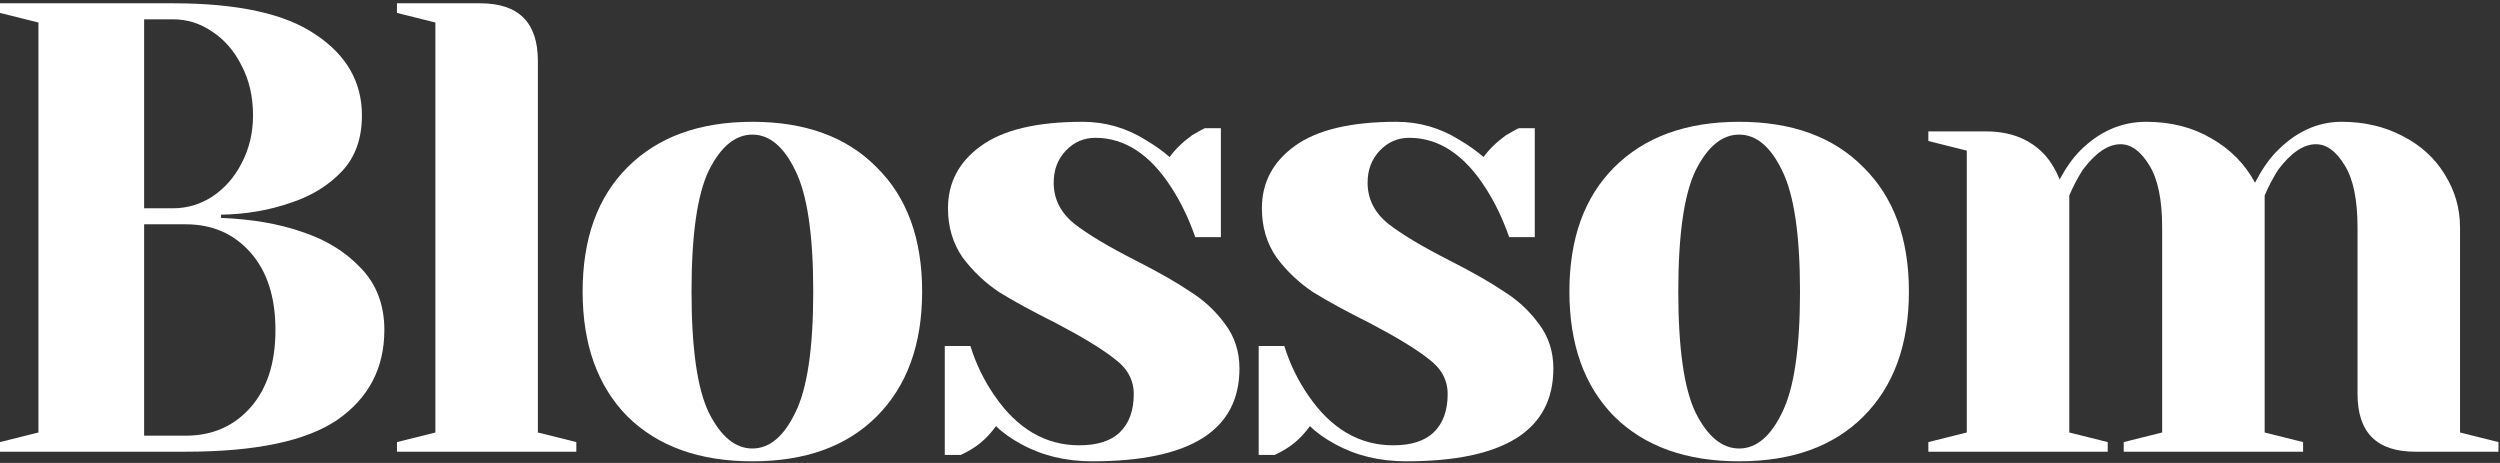
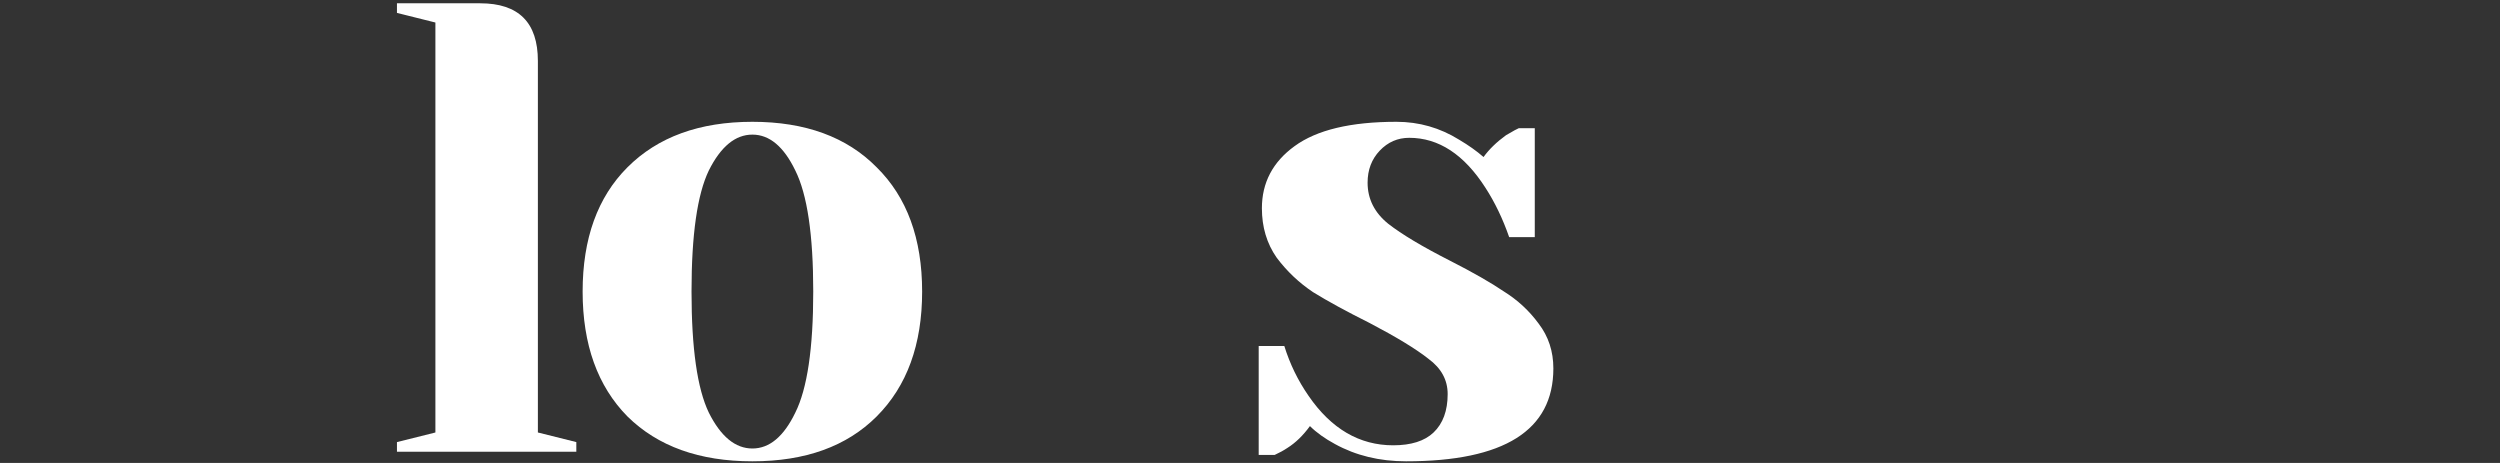
<svg xmlns="http://www.w3.org/2000/svg" width="351" height="65" viewBox="0 0 351 65" fill="none">
  <rect x="0" y="0" width="351" height="65" fill="#333333" stroke="none" />
-   <path d="M0 62.07L5.396 60.721V3.161L0 1.812V0.463H24.283C33.397 0.463 40.082 1.932 44.339 4.87C48.656 7.748 50.815 11.525 50.815 16.202C50.815 19.439 49.885 22.048 48.027 24.026C46.168 26.005 43.8 27.474 40.922 28.433C37.864 29.512 34.566 30.082 31.029 30.142V30.592C35.405 30.772 39.213 31.431 42.451 32.57C45.748 33.65 48.476 35.328 50.635 37.607C52.853 39.885 53.963 42.793 53.963 46.331C53.963 51.667 51.774 55.864 47.397 58.922C43.02 61.92 35.915 63.419 26.082 63.419H0V62.07ZM24.283 29.243C26.262 29.243 28.09 28.703 29.769 27.624C31.508 26.485 32.887 24.926 33.907 22.947C34.986 20.909 35.525 18.66 35.525 16.202C35.525 13.564 34.986 11.225 33.907 9.187C32.887 7.148 31.508 5.559 29.769 4.42C28.09 3.281 26.262 2.711 24.283 2.711H20.236V29.243H24.283ZM26.082 61.17C29.799 61.17 32.827 59.852 35.166 57.213C37.504 54.575 38.673 50.948 38.673 46.331C38.673 41.714 37.504 38.087 35.166 35.448C32.827 32.81 29.799 31.491 26.082 31.491H20.236V61.17H26.082Z" fill="white" />
  <path d="M55.733 62.07L61.13 60.721V3.161L55.733 1.812V0.463H67.425C72.821 0.463 75.519 3.161 75.519 8.557V60.721L80.916 62.07V63.419H55.733V62.07Z" fill="white" />
  <path d="M105.635 64.768C98.2 64.768 92.354 62.669 88.097 58.472C83.9 54.215 81.801 48.369 81.801 40.935C81.801 33.5 83.9 27.684 88.097 23.487C92.354 19.23 98.2 17.101 105.635 17.101C113.069 17.101 118.885 19.23 123.082 23.487C127.339 27.684 129.468 33.5 129.468 40.935C129.468 48.369 127.339 54.215 123.082 58.472C118.885 62.669 113.069 64.768 105.635 64.768ZM105.635 62.969C108.033 62.969 110.041 61.291 111.66 57.933C113.339 54.575 114.179 48.909 114.179 40.935C114.179 32.96 113.339 27.294 111.66 23.936C110.041 20.579 108.033 18.9 105.635 18.9C103.236 18.9 101.198 20.579 99.519 23.936C97.9 27.294 97.09 32.96 97.09 40.935C97.09 48.909 97.9 54.575 99.519 57.933C101.198 61.291 103.236 62.969 105.635 62.969Z" fill="white" />
-   <path d="M153.333 64.768C149.616 64.768 146.288 63.959 143.35 62.34C141.911 61.56 140.742 60.721 139.842 59.822C138.883 61.141 137.834 62.16 136.695 62.879C136.155 63.239 135.555 63.569 134.896 63.869H132.647V48.579H136.245C137.024 51.097 138.164 53.436 139.663 55.594C142.84 60.211 146.798 62.52 151.534 62.52C154.053 62.52 155.941 61.92 157.2 60.721C158.519 59.462 159.179 57.663 159.179 55.325C159.179 53.346 158.28 51.697 156.481 50.378C154.742 48.999 151.984 47.32 148.207 45.342C144.969 43.723 142.331 42.284 140.292 41.025C138.314 39.705 136.605 38.087 135.166 36.168C133.787 34.189 133.097 31.881 133.097 29.243C133.097 25.645 134.626 22.737 137.684 20.519C140.802 18.24 145.568 17.101 151.984 17.101C155.162 17.101 158.1 17.941 160.798 19.619C162.117 20.399 163.256 21.208 164.216 22.048C164.995 20.968 166.044 19.949 167.363 18.99C168.383 18.39 168.982 18.06 169.162 18H171.411V33.29H167.813C166.914 30.712 165.804 28.403 164.485 26.365C161.487 21.688 157.92 19.349 153.783 19.349C152.164 19.349 150.785 19.949 149.646 21.148C148.506 22.348 147.937 23.846 147.937 25.645C147.937 27.924 148.896 29.842 150.815 31.401C152.733 32.9 155.641 34.639 159.539 36.618C162.717 38.236 165.235 39.675 167.094 40.935C169.012 42.134 170.631 43.633 171.95 45.431C173.329 47.23 174.019 49.329 174.019 51.727C174.019 60.421 167.124 64.768 153.333 64.768Z" fill="white" />
  <path d="M197.406 64.768C193.689 64.768 190.361 63.959 187.423 62.34C185.984 61.56 184.815 60.721 183.915 59.822C182.956 61.141 181.907 62.16 180.768 62.879C180.228 63.239 179.628 63.569 178.969 63.869H176.72V48.579H180.318C181.097 51.097 182.237 53.436 183.735 55.594C186.913 60.211 190.871 62.52 195.607 62.52C198.126 62.52 200.014 61.92 201.273 60.721C202.592 59.462 203.252 57.663 203.252 55.325C203.252 53.346 202.353 51.697 200.554 50.378C198.815 48.999 196.057 47.32 192.28 45.342C189.042 43.723 186.404 42.284 184.365 41.025C182.386 39.705 180.678 38.087 179.239 36.168C177.86 34.189 177.17 31.881 177.17 29.243C177.17 25.645 178.699 22.737 181.757 20.519C184.875 18.24 189.641 17.101 196.057 17.101C199.235 17.101 202.173 17.941 204.871 19.619C206.19 20.399 207.329 21.208 208.288 22.048C209.068 20.968 210.117 19.949 211.436 18.99C212.456 18.39 213.055 18.06 213.235 18H215.483V33.29H211.886C210.987 30.712 209.877 28.403 208.558 26.365C205.56 21.688 201.993 19.349 197.856 19.349C196.237 19.349 194.858 19.949 193.719 21.148C192.579 22.348 192.01 23.846 192.01 25.645C192.01 27.924 192.969 29.842 194.888 31.401C196.806 32.9 199.714 34.639 203.612 36.618C206.79 38.236 209.308 39.675 211.166 40.935C213.085 42.134 214.704 43.633 216.023 45.431C217.402 47.23 218.092 49.329 218.092 51.727C218.092 60.421 211.196 64.768 197.406 64.768Z" fill="white" />
-   <path d="M244.177 64.768C236.742 64.768 230.896 62.669 226.639 58.472C222.442 54.215 220.344 48.369 220.344 40.935C220.344 33.5 222.442 27.684 226.639 23.487C230.896 19.23 236.742 17.101 244.177 17.101C251.612 17.101 257.428 19.23 261.625 23.487C265.882 27.684 268.011 33.5 268.011 40.935C268.011 48.369 265.882 54.215 261.625 58.472C257.428 62.669 251.612 64.768 244.177 64.768ZM244.177 62.969C246.575 62.969 248.584 61.291 250.203 57.933C251.882 54.575 252.721 48.909 252.721 40.935C252.721 32.96 251.882 27.294 250.203 23.936C248.584 20.579 246.575 18.9 244.177 18.9C241.779 18.9 239.74 20.579 238.061 23.936C236.442 27.294 235.633 32.96 235.633 40.935C235.633 48.909 236.442 54.575 238.061 57.933C239.74 61.291 241.779 62.969 244.177 62.969Z" fill="white" />
-   <path d="M270.74 62.07L276.137 60.721V21.148L270.74 19.799V18.45H278.835C282.372 18.45 285.16 19.589 287.199 21.868C287.978 22.767 288.638 23.876 289.177 25.195C290.077 23.517 291.036 22.168 292.055 21.148C294.754 18.45 297.841 17.101 301.319 17.101C304.797 17.101 307.855 17.881 310.493 19.439C313.131 20.938 315.169 23.007 316.608 25.645C317.508 23.906 318.467 22.497 319.486 21.418C322.245 18.54 325.332 17.101 328.75 17.101C331.928 17.101 334.776 17.761 337.294 19.08C339.872 20.399 341.851 22.198 343.23 24.476C344.669 26.754 345.388 29.243 345.388 31.941V60.721L350.785 62.07V63.419H339.093C333.697 63.419 330.998 60.721 330.998 55.325V31.941C330.998 28.044 330.399 25.136 329.2 23.217C328.001 21.238 326.651 20.249 325.153 20.249C323.414 20.249 321.645 21.448 319.846 23.846C319.127 24.986 318.497 26.185 317.958 27.444V60.721L323.354 62.07V63.419H298.171V62.07L303.567 60.721V31.941C303.567 28.044 302.968 25.136 301.769 23.217C300.57 21.238 299.221 20.249 297.722 20.249C295.983 20.249 294.214 21.448 292.415 23.846C291.696 24.986 291.066 26.185 290.527 27.444V60.721L295.923 62.07V63.419H270.74V62.07Z" fill="white" />
</svg>